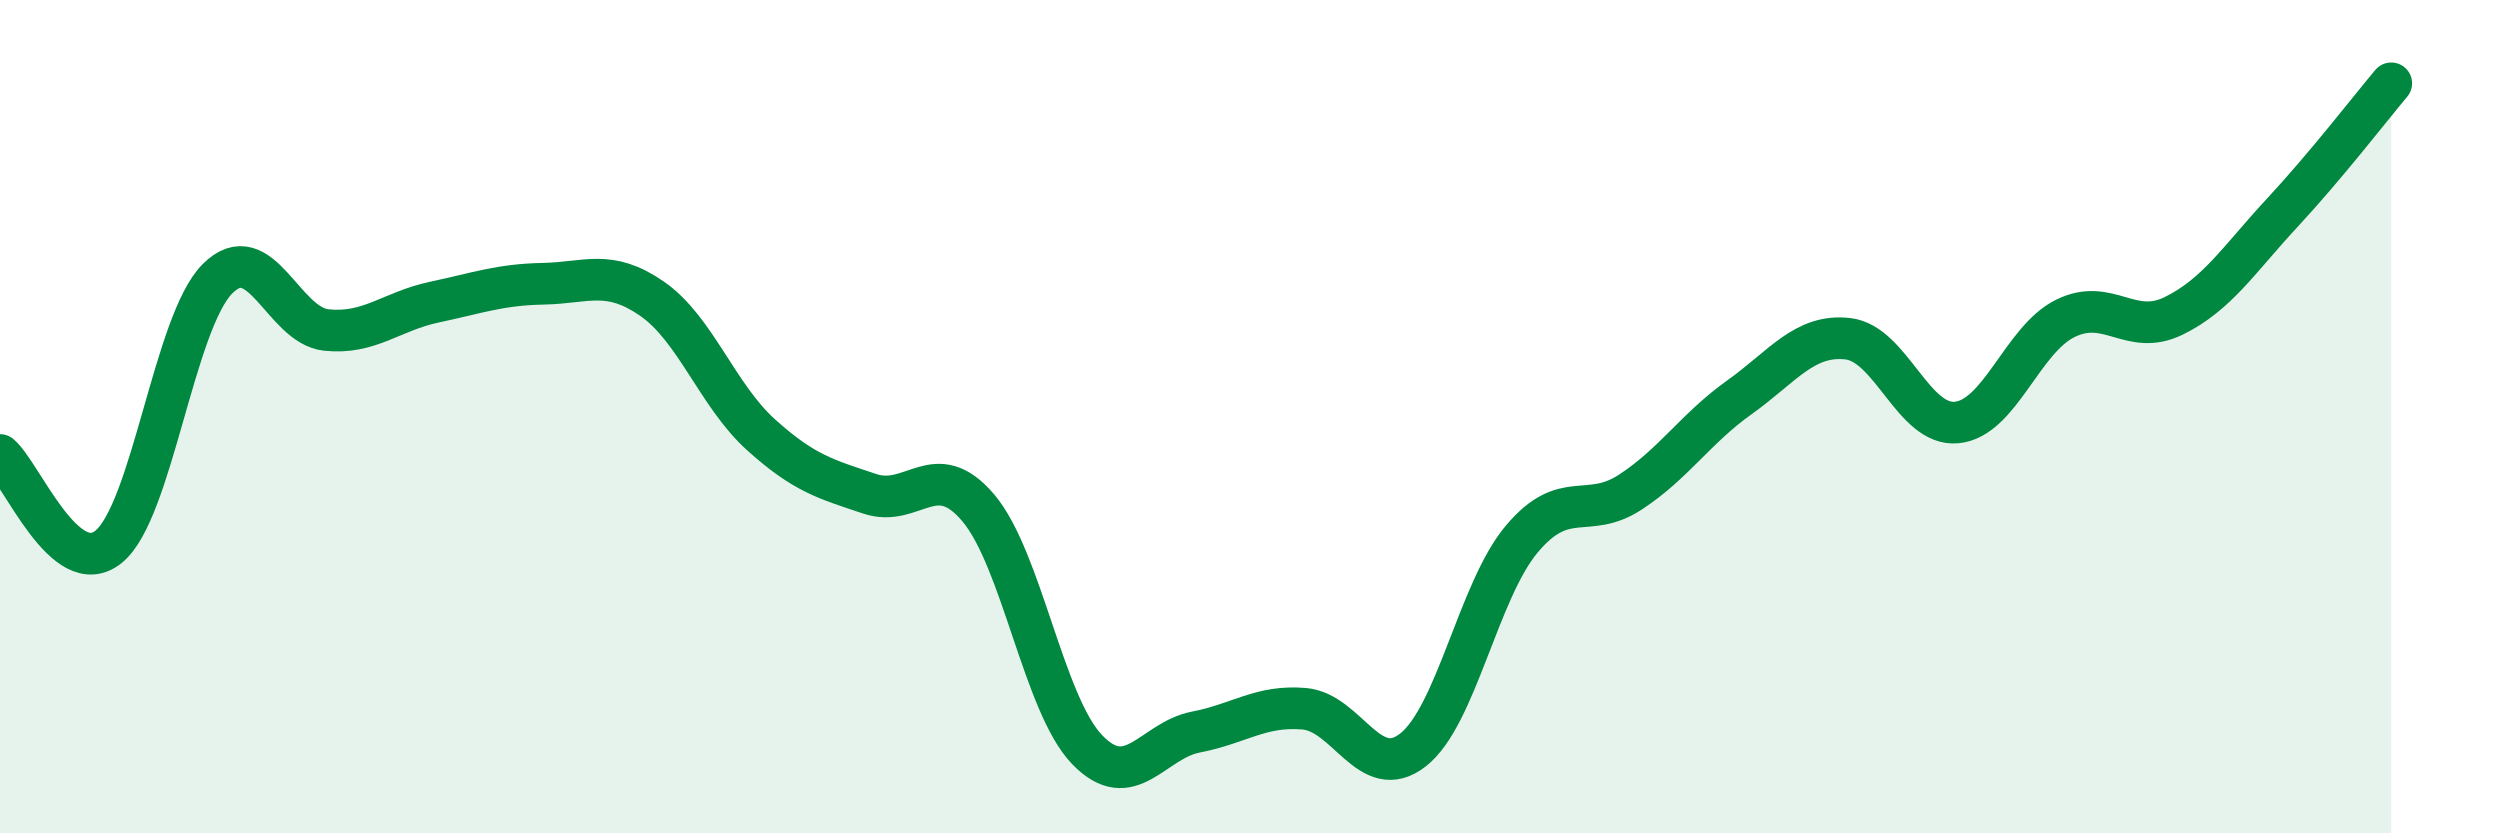
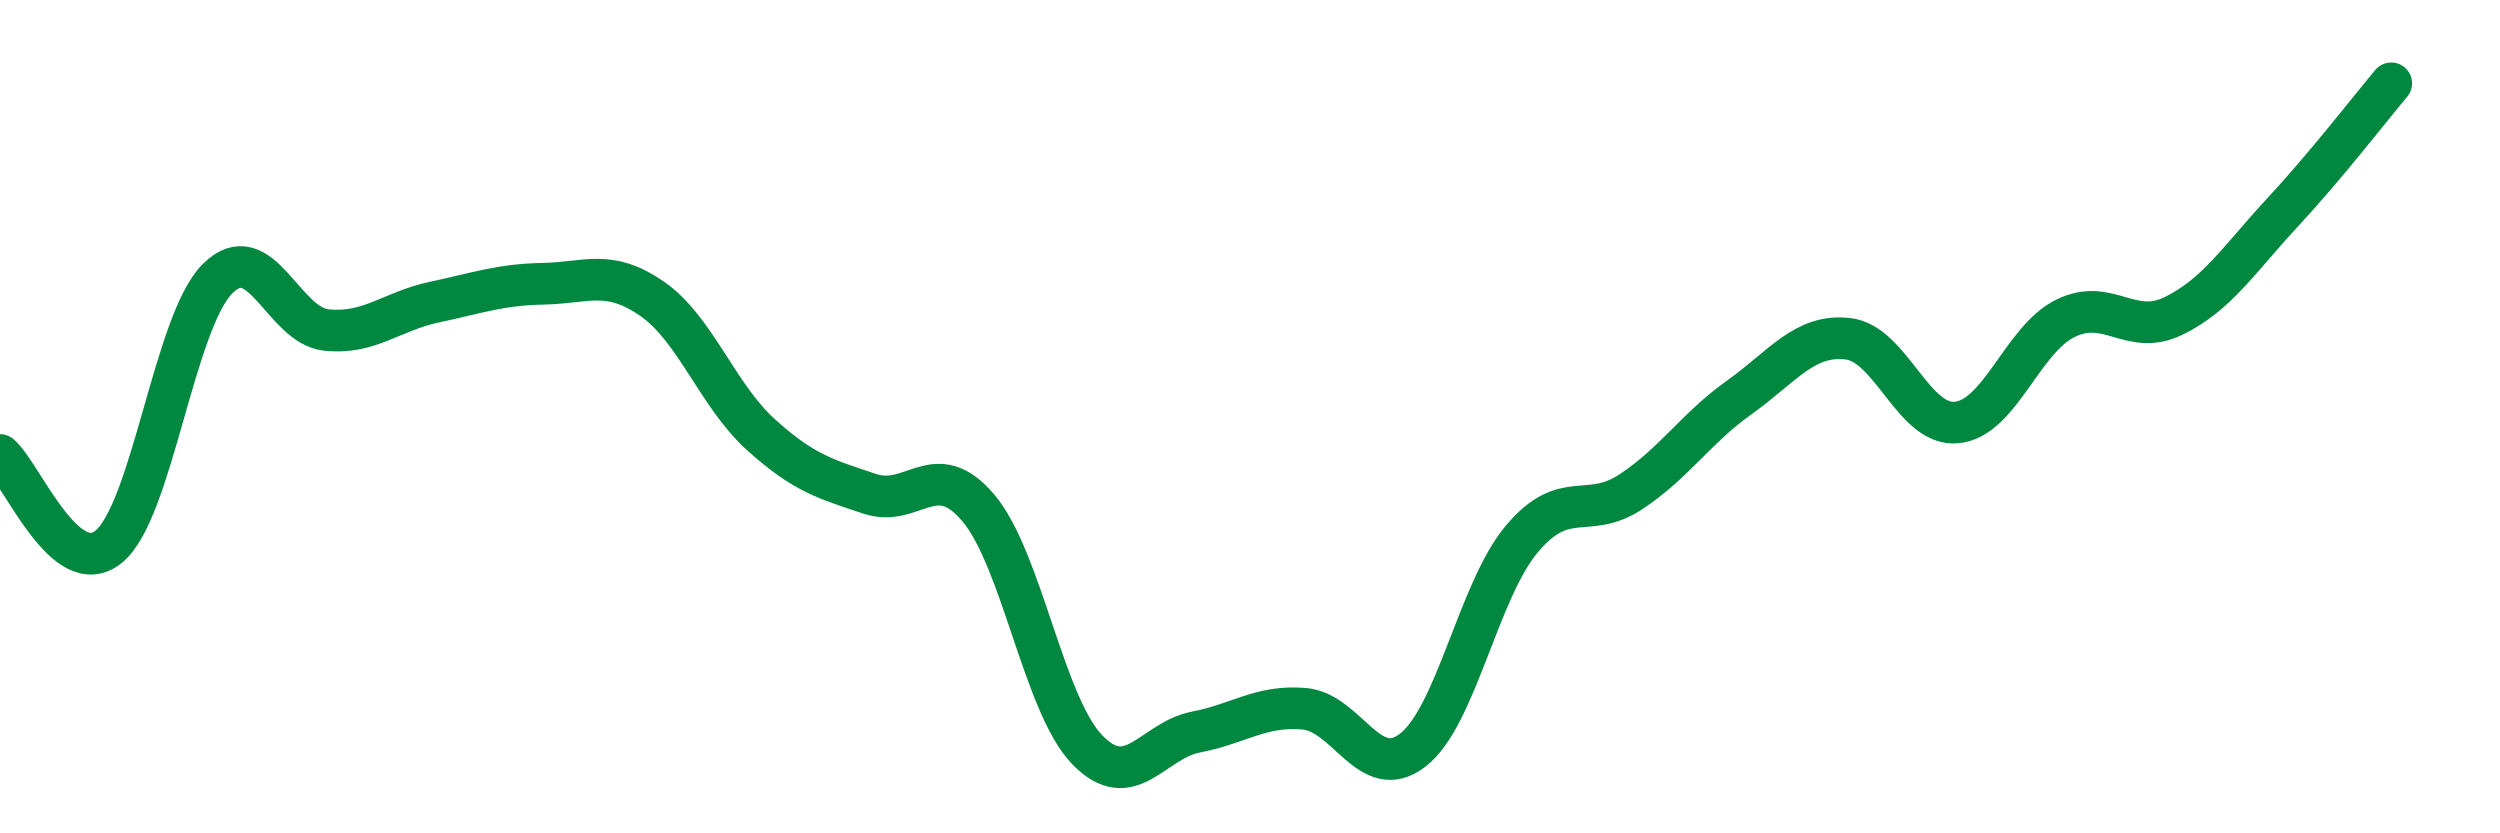
<svg xmlns="http://www.w3.org/2000/svg" width="60" height="20" viewBox="0 0 60 20">
-   <path d="M 0,10.92 C 0.52,11.36 1.57,13.97 2.61,13.12 C 3.65,12.27 4.18,7.73 5.22,6.69 C 6.26,5.65 6.79,7.81 7.83,7.92 C 8.87,8.03 9.39,7.47 10.43,7.25 C 11.47,7.03 12,6.83 13.04,6.81 C 14.08,6.79 14.61,6.45 15.65,7.17 C 16.69,7.89 17.22,9.49 18.26,10.43 C 19.3,11.37 19.83,11.5 20.87,11.85 C 21.91,12.2 22.44,10.96 23.48,12.19 C 24.52,13.42 25.05,16.91 26.09,17.99 C 27.13,19.07 27.66,17.77 28.7,17.57 C 29.74,17.37 30.26,16.92 31.3,17.01 C 32.34,17.1 32.87,18.81 33.91,18 C 34.95,17.19 35.48,14.18 36.52,12.94 C 37.56,11.7 38.09,12.49 39.13,11.81 C 40.17,11.13 40.7,10.28 41.74,9.54 C 42.78,8.8 43.31,8.01 44.35,8.13 C 45.39,8.25 45.92,10.24 46.96,10.14 C 48,10.04 48.53,8.15 49.57,7.64 C 50.61,7.13 51.13,8.09 52.17,7.58 C 53.21,7.07 53.74,6.22 54.78,5.1 C 55.82,3.98 56.87,2.62 57.39,2L57.39 20L0 20Z" fill="#008740" opacity="0.1" stroke-linecap="round" stroke-linejoin="round" />
  <path d="M 0,10.92 C 0.52,11.36 1.57,13.97 2.61,13.12 C 3.65,12.27 4.18,7.73 5.22,6.69 C 6.26,5.65 6.79,7.81 7.83,7.92 C 8.87,8.03 9.39,7.47 10.43,7.25 C 11.47,7.03 12,6.83 13.04,6.81 C 14.08,6.79 14.61,6.45 15.65,7.17 C 16.69,7.89 17.22,9.49 18.26,10.43 C 19.3,11.37 19.83,11.5 20.87,11.85 C 21.91,12.2 22.44,10.96 23.48,12.19 C 24.52,13.42 25.05,16.91 26.09,17.99 C 27.13,19.07 27.66,17.77 28.7,17.57 C 29.74,17.37 30.26,16.92 31.3,17.01 C 32.34,17.1 32.87,18.81 33.91,18 C 34.95,17.19 35.48,14.18 36.52,12.94 C 37.56,11.7 38.09,12.49 39.13,11.81 C 40.17,11.13 40.7,10.28 41.74,9.54 C 42.78,8.8 43.31,8.01 44.35,8.13 C 45.39,8.25 45.92,10.24 46.96,10.14 C 48,10.04 48.53,8.15 49.57,7.64 C 50.61,7.13 51.13,8.09 52.17,7.58 C 53.21,7.07 53.74,6.22 54.78,5.1 C 55.82,3.98 56.87,2.62 57.39,2" stroke="#008740" stroke-width="1" fill="none" stroke-linecap="round" stroke-linejoin="round" />
</svg>